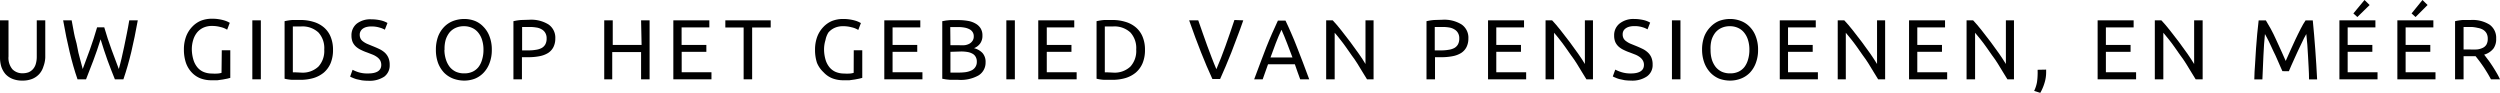
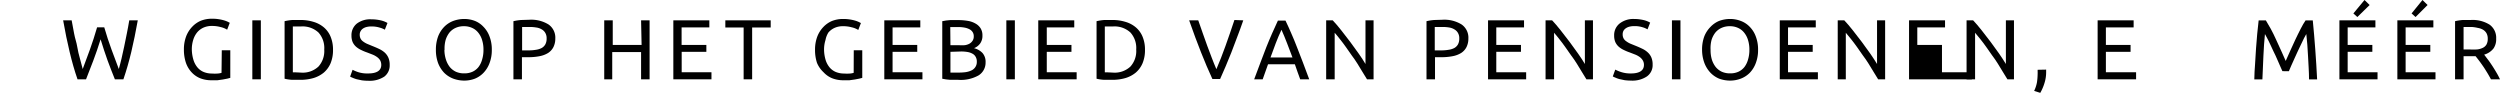
<svg xmlns="http://www.w3.org/2000/svg" viewBox="0 0 293.76 10.91" width="293.76" height="10.91" x="0" y="0">
  <g id="Laag_2" data-name="Laag 2">
    <g id="Laag_1-2" data-name="Laag 1">
-       <path d="M2.63,9.47a3,3,0,0,1-1.18-.21,2.23,2.23,0,0,1-.82-.57,2.63,2.63,0,0,1-.48-.87A3.71,3.71,0,0,1,0,6.74V2.39H1V6.63a2.08,2.08,0,0,0,.46,1.51,1.63,1.63,0,0,0,1.2.47,2.11,2.11,0,0,0,.68-.11,1.43,1.43,0,0,0,.52-.36,1.57,1.57,0,0,0,.34-.61,3,3,0,0,0,.12-.9V2.39h1V6.74A3.4,3.4,0,0,1,5.1,7.82a2.32,2.32,0,0,1-.48.87,2.28,2.28,0,0,1-.81.57A3,3,0,0,1,2.63,9.47Z" />
      <path d="M11.82,4.62c-.28.89-.56,1.72-.85,2.48s-.57,1.5-.86,2.22h-1c-.35-1-.66-2.1-.93-3.23s-.53-2.37-.76-3.7h1c.09.52.19,1,.29,1.56S9,5,9.07,5.47s.21,1,.32,1.4.22.86.33,1.24c.27-.7.55-1.47.85-2.3s.58-1.71.84-2.6h.84c.26.89.54,1.76.85,2.6s.59,1.6.86,2.3c.11-.37.21-.78.32-1.23s.21-.91.31-1.4.21-1,.31-1.52.2-1,.29-1.57h1c-.24,1.33-.49,2.57-.76,3.7s-.58,2.21-.93,3.23h-1c-.29-.72-.58-1.46-.86-2.22S12.1,5.51,11.82,4.62Z" />
      <path d="M26.06,5.91h1V9.15l-.35.09-.52.1-.64.09c-.23,0-.47,0-.71,0a3.54,3.54,0,0,1-1.33-.24,2.82,2.82,0,0,1-1-.7,3.17,3.17,0,0,1-.67-1.13,4.84,4.84,0,0,1-.23-1.54,4.32,4.32,0,0,1,.26-1.54,3.37,3.37,0,0,1,.72-1.14,3,3,0,0,1,1-.7,3.53,3.53,0,0,1,1.3-.24,5,5,0,0,1,1.46.2,3.13,3.13,0,0,1,.42.16l.23.12-.31.81a2.42,2.42,0,0,0-.77-.31,3.62,3.62,0,0,0-1-.13,2.37,2.37,0,0,0-1,.19,2.11,2.11,0,0,0-.74.55,2.55,2.55,0,0,0-.47.88,3.71,3.71,0,0,0-.17,1.15A4.43,4.43,0,0,0,22.72,7a2.55,2.55,0,0,0,.44.87,1.93,1.93,0,0,0,.73.57,2.52,2.52,0,0,0,1,.2,4.63,4.63,0,0,0,.71,0,2.06,2.06,0,0,0,.43-.08Z" />
      <path d="M29.65,2.39h1V9.32h-1Z" />
      <path d="M39.13,5.85a4,4,0,0,1-.28,1.57,3,3,0,0,1-.79,1.1,3.48,3.48,0,0,1-1.22.65,5.45,5.45,0,0,1-1.56.21c-.28,0-.59,0-.93,0a4.86,4.86,0,0,1-.91-.13V2.49a5.81,5.81,0,0,1,.91-.14l.93,0a5.11,5.11,0,0,1,1.56.22,3.33,3.33,0,0,1,1.22.65,2.88,2.88,0,0,1,.79,1.1A3.92,3.92,0,0,1,39.13,5.85ZM35.36,8.53a2.7,2.7,0,0,0,2.06-.71,2.72,2.72,0,0,0,.68-2,2.71,2.71,0,0,0-.68-2,2.74,2.74,0,0,0-2.06-.71h-.63l-.32,0V8.5l.32,0Z" />
      <path d="M43.28,8.63c1,0,1.52-.35,1.52-1a1.13,1.13,0,0,0-.13-.54,1.37,1.37,0,0,0-.37-.39,2.42,2.42,0,0,0-.53-.29l-.62-.24a5.74,5.74,0,0,1-.72-.3,2.49,2.49,0,0,1-.59-.38,1.65,1.65,0,0,1-.4-.54,1.89,1.89,0,0,1-.14-.75,1.74,1.74,0,0,1,.62-1.42,2.6,2.6,0,0,1,1.71-.51,5,5,0,0,1,1.14.13,2.76,2.76,0,0,1,.76.3l-.31.79a2.54,2.54,0,0,0-.62-.25,3.16,3.16,0,0,0-1-.13,2.12,2.12,0,0,0-.52.06,1.33,1.33,0,0,0-.42.18.89.89,0,0,0-.28.3.8.8,0,0,0-.11.44,1,1,0,0,0,.11.47,1,1,0,0,0,.31.33,2.32,2.32,0,0,0,.47.27l.58.24c.3.12.58.24.83.36a2.72,2.72,0,0,1,.65.43,1.81,1.81,0,0,1,.42.6,2.05,2.05,0,0,1,.15.83A1.64,1.64,0,0,1,45.16,9a3.11,3.11,0,0,1-1.88.49,5.94,5.94,0,0,1-.76-.05l-.61-.13a3.61,3.61,0,0,1-.47-.17,2.2,2.2,0,0,1-.3-.14l.29-.8a4.38,4.38,0,0,0,.7.29A3.51,3.51,0,0,0,43.28,8.63Z" />
      <path d="M51.22,5.85a4.45,4.45,0,0,1,.26-1.57,3.32,3.32,0,0,1,.72-1.13,2.94,2.94,0,0,1,1.06-.69,3.73,3.73,0,0,1,1.29-.23,3.48,3.48,0,0,1,1.26.23,2.82,2.82,0,0,1,1,.69,3.16,3.16,0,0,1,.71,1.13,4.23,4.23,0,0,1,.27,1.57,4.23,4.23,0,0,1-.27,1.57,3.29,3.29,0,0,1-.71,1.14,2.93,2.93,0,0,1-1,.68,3.48,3.48,0,0,1-1.26.23,3.73,3.73,0,0,1-1.29-.23,3.06,3.06,0,0,1-1.06-.68,3.47,3.47,0,0,1-.72-1.14A4.45,4.45,0,0,1,51.22,5.85Zm1,0A3.81,3.81,0,0,0,52.4,7a2.75,2.75,0,0,0,.45.87,2.07,2.07,0,0,0,.72.56,2.32,2.32,0,0,0,1,.19,2.24,2.24,0,0,0,.95-.19,1.94,1.94,0,0,0,.71-.56A2.58,2.58,0,0,0,56.65,7a3.81,3.81,0,0,0,.16-1.15,3.7,3.7,0,0,0-.16-1.14,2.53,2.53,0,0,0-.46-.88,1.92,1.92,0,0,0-.71-.55,2.24,2.24,0,0,0-.95-.2,2.32,2.32,0,0,0-1,.2,2,2,0,0,0-.72.55,2.7,2.7,0,0,0-.45.88A3.7,3.7,0,0,0,52.24,5.85Z" />
      <path d="M62.22,2.32a3.84,3.84,0,0,1,2.24.56,1.88,1.88,0,0,1,.79,1.65,2.2,2.2,0,0,1-.22,1,1.78,1.78,0,0,1-.62.69,2.91,2.91,0,0,1-1,.38,6.5,6.5,0,0,1-1.31.12h-.77V9.32h-1V2.49a5.81,5.81,0,0,1,.91-.14Zm.08.85c-.41,0-.73,0-.95,0V5.92h.73a5,5,0,0,0,.9-.07,2,2,0,0,0,.67-.21,1.11,1.11,0,0,0,.43-.43,1.41,1.41,0,0,0,.15-.69,1.2,1.2,0,0,0-.16-.66,1.1,1.1,0,0,0-.42-.41A1.64,1.64,0,0,0,63,3.23,4.35,4.35,0,0,0,62.3,3.17Z" />
      <path d="M75.33,2.39h1V9.32h-1V6.12H71.94v3.2H71V2.39h1V5.28h3.39Z" />
      <path d="M79.12,9.32V2.39h4.23v.83H80.09V5.28H83v.81h-2.9v2.4H83.6v.83Z" />
      <path d="M90.56,2.39v.84H88.38V9.32h-1V3.23H85.23V2.39Z" />
      <path d="M100.32,5.91h1V9.15l-.35.09-.52.1-.64.09c-.23,0-.47,0-.71,0a3.54,3.54,0,0,1-1.33-.24,2.82,2.82,0,0,1-1-.7A3.17,3.17,0,0,1,96,7.39a4.84,4.84,0,0,1-.23-1.54,4.32,4.32,0,0,1,.26-1.54,3.37,3.37,0,0,1,.72-1.14,3,3,0,0,1,1-.7,3.53,3.53,0,0,1,1.3-.24,5,5,0,0,1,1.46.2,3.13,3.13,0,0,1,.42.16l.23.12-.31.81a2.42,2.42,0,0,0-.77-.31,3.62,3.62,0,0,0-1-.13,2.37,2.37,0,0,0-1,.19,2.11,2.11,0,0,0-.74.55A2.55,2.55,0,0,0,97,4.7a3.71,3.71,0,0,0-.17,1.15A4.43,4.43,0,0,0,97,7a2.55,2.55,0,0,0,.44.87,1.93,1.93,0,0,0,.73.57,2.52,2.52,0,0,0,1,.2,4.63,4.63,0,0,0,.71,0,2.06,2.06,0,0,0,.43-.08Z" />
      <path d="M103.91,9.32V2.39h4.23v.83h-3.26V5.28h2.9v.81h-2.9v2.4h3.51v.83Z" />
      <path d="M112.59,9.38h-.46l-.48,0-.49-.05-.44-.08V2.49l.44-.08.49-.05.48,0h.45a6.81,6.81,0,0,1,1.13.09,2.66,2.66,0,0,1,.9.31,1.65,1.65,0,0,1,.61.56,1.55,1.55,0,0,1,.22.86,1.51,1.51,0,0,1-.27.93,1.59,1.59,0,0,1-.72.55,2.07,2.07,0,0,1,1,.57,1.57,1.57,0,0,1,.36,1.1A1.76,1.76,0,0,1,115,8.85,4.25,4.25,0,0,1,112.59,9.38Zm-.91-4.07h1a4.83,4.83,0,0,0,.68,0,1.6,1.6,0,0,0,.56-.18,1.07,1.07,0,0,0,.36-.34.89.89,0,0,0,.14-.53.87.87,0,0,0-.14-.5.94.94,0,0,0-.38-.33,2,2,0,0,0-.58-.19,3.88,3.88,0,0,0-.7-.06h-.58l-.38,0Zm0,.78V8.53l.26,0,.3,0h.41a6.77,6.77,0,0,0,.81-.05,2.48,2.48,0,0,0,.68-.2,1.1,1.1,0,0,0,.46-.39,1.07,1.07,0,0,0,.18-.63,1.09,1.09,0,0,0-.13-.57.93.93,0,0,0-.38-.38,1.8,1.8,0,0,0-.58-.2,4.42,4.42,0,0,0-.76-.06Z" />
      <path d="M118.25,2.39h1V9.32h-1Z" />
      <path d="M122,9.32V2.39h4.23v.83H123V5.28h2.9v.81H123v2.4h3.51v.83Z" />
      <path d="M134.54,5.85a4,4,0,0,1-.28,1.57,3,3,0,0,1-.79,1.1,3.48,3.48,0,0,1-1.22.65,5.45,5.45,0,0,1-1.56.21c-.28,0-.59,0-.93,0a4.86,4.86,0,0,1-.91-.13V2.49a5.81,5.81,0,0,1,.91-.14l.93,0a5.11,5.11,0,0,1,1.56.22,3.33,3.33,0,0,1,1.22.65,2.88,2.88,0,0,1,.79,1.1A3.92,3.92,0,0,1,134.54,5.85Zm-3.77,2.68a2.7,2.7,0,0,0,2.06-.71,2.72,2.72,0,0,0,.68-2,2.71,2.71,0,0,0-.68-2,2.74,2.74,0,0,0-2.06-.71h-.64l-.31,0V8.5l.31,0Z" />
      <path d="M146.09,2.39c-.25.73-.5,1.41-.73,2s-.45,1.21-.67,1.77-.44,1.1-.66,1.61-.43,1-.66,1.51h-.91c-.23-.5-.45-1-.67-1.51l-.66-1.61c-.22-.56-.45-1.15-.68-1.77s-.47-1.31-.72-2h1.07c.36,1,.71,2.07,1.06,3s.7,1.89,1.07,2.74c.37-.85.72-1.76,1.07-2.73s.7-2,1.05-3.05Z" />
      <path d="M152.78,9.32c-.11-.3-.22-.59-.32-.88s-.2-.59-.31-.89H149l-.63,1.77h-1l.75-2c.23-.63.46-1.22.68-1.78s.45-1.09.67-1.6.45-1,.69-1.52h.89c.24.5.47,1,.69,1.52s.44,1,.66,1.6.46,1.15.69,1.78l.75,2Zm-.91-2.57c-.21-.58-.43-1.14-.64-1.68s-.42-1.07-.65-1.57c-.23.5-.46,1-.67,1.57s-.41,1.1-.62,1.68Z" />
      <path d="M160.63,9.32l-.51-.83c-.19-.31-.39-.63-.61-1s-.45-.67-.69-1-.47-.67-.7-1-.46-.62-.68-.9-.42-.53-.61-.74V9.32h-1V2.39h.77c.31.33.65.72,1,1.17s.71.9,1.06,1.37.68.93,1,1.38.58.86.79,1.21V2.39h.95V9.32Z" />
      <path d="M169.51,2.32a3.84,3.84,0,0,1,2.24.56,1.88,1.88,0,0,1,.79,1.65,2.2,2.2,0,0,1-.22,1,1.78,1.78,0,0,1-.62.69,2.91,2.91,0,0,1-1,.38,6.5,6.5,0,0,1-1.31.12h-.77V9.32h-1V2.49a5.81,5.81,0,0,1,.91-.14Zm.08.85c-.41,0-.73,0-1,0V5.92h.73a5,5,0,0,0,.9-.07,2,2,0,0,0,.67-.21,1.11,1.11,0,0,0,.43-.43,1.41,1.41,0,0,0,.15-.69,1.2,1.2,0,0,0-.16-.66,1.1,1.1,0,0,0-.42-.41,1.64,1.64,0,0,0-.61-.22A4.35,4.35,0,0,0,169.59,3.17Z" />
      <path d="M174.85,9.32V2.39h4.23v.83h-3.26V5.28h2.9v.81h-2.9v2.4h3.51v.83Z" />
      <path d="M186.41,9.32l-.51-.83c-.19-.31-.39-.63-.61-1s-.45-.67-.69-1-.47-.67-.7-1-.46-.62-.68-.9-.42-.53-.61-.74V9.32h-1V2.39h.77c.31.33.65.72,1,1.17s.71.9,1.06,1.37.68.93,1,1.38.58.86.79,1.21V2.39h.95V9.32Z" />
      <path d="M191.65,8.63c1,0,1.52-.35,1.52-1a1,1,0,0,0-.14-.54,1.33,1.33,0,0,0-.36-.39,2.42,2.42,0,0,0-.53-.29l-.62-.24a5.74,5.74,0,0,1-.72-.3,2.49,2.49,0,0,1-.59-.38,1.65,1.65,0,0,1-.4-.54,1.89,1.89,0,0,1-.14-.75,1.74,1.74,0,0,1,.62-1.42A2.6,2.6,0,0,1,192,2.23a5,5,0,0,1,1.14.13,2.76,2.76,0,0,1,.76.3l-.31.79A2.48,2.48,0,0,0,193,3.2a3.05,3.05,0,0,0-1-.13,2.12,2.12,0,0,0-.52.06,1.33,1.33,0,0,0-.42.18.92.92,0,0,0-.29.3.89.89,0,0,0-.1.44,1,1,0,0,0,.11.47,1,1,0,0,0,.31.33,2.53,2.53,0,0,0,.46.27l.59.24c.3.12.57.24.82.36a2.53,2.53,0,0,1,.65.43,1.7,1.7,0,0,1,.43.6,2.05,2.05,0,0,1,.15.83,1.62,1.62,0,0,1-.67,1.4,3.06,3.06,0,0,1-1.87.49,5.94,5.94,0,0,1-.76-.05l-.61-.13a3.14,3.14,0,0,1-.47-.17,2.2,2.2,0,0,1-.3-.14l.29-.8a4.38,4.38,0,0,0,.7.29A3.51,3.51,0,0,0,191.65,8.63Z" />
      <path d="M196.46,2.39h1V9.32h-1Z" />
      <path d="M200,5.85a4.45,4.45,0,0,1,.26-1.57A3.32,3.32,0,0,1,201,3.15,2.94,2.94,0,0,1,202,2.46a3.73,3.73,0,0,1,1.29-.23,3.48,3.48,0,0,1,1.26.23,2.82,2.82,0,0,1,1.05.69,3.16,3.16,0,0,1,.71,1.13,4.23,4.23,0,0,1,.27,1.57,4.23,4.23,0,0,1-.27,1.57,3.29,3.29,0,0,1-.71,1.14,2.93,2.93,0,0,1-1.05.68,3.48,3.48,0,0,1-1.26.23A3.73,3.73,0,0,1,202,9.24,3.06,3.06,0,0,1,201,8.56a3.47,3.47,0,0,1-.72-1.14A4.45,4.45,0,0,1,200,5.85Zm1,0A3.81,3.81,0,0,0,201.15,7a2.75,2.75,0,0,0,.45.87,2.07,2.07,0,0,0,.72.56,2.32,2.32,0,0,0,1,.19,2.24,2.24,0,0,0,.95-.19,1.94,1.94,0,0,0,.71-.56A2.58,2.58,0,0,0,205.4,7a3.81,3.81,0,0,0,.16-1.15,3.7,3.7,0,0,0-.16-1.14,2.53,2.53,0,0,0-.46-.88,1.92,1.92,0,0,0-.71-.55,2.24,2.24,0,0,0-.95-.2,2.32,2.32,0,0,0-1,.2,2,2,0,0,0-.72.55,2.7,2.7,0,0,0-.45.88A3.7,3.7,0,0,0,201,5.85Z" />
      <path d="M209.13,9.32V2.39h4.23v.83H210.1V5.28H213v.81h-2.9v2.4h3.51v.83Z" />
      <path d="M220.69,9.32l-.51-.83c-.19-.31-.39-.63-.61-1s-.45-.67-.69-1-.47-.67-.7-1-.46-.62-.68-.9-.43-.53-.61-.74V9.32h-.95V2.39h.77c.31.33.65.72,1,1.17s.71.9,1.06,1.37.68.93,1,1.38.57.86.79,1.21V2.39h.95V9.32Z" />
-       <path d="M224.32,9.32V2.39h4.23v.83h-3.26V5.28h2.9v.81h-2.9v2.4h3.51v.83Z" />
+       <path d="M224.32,9.32V2.39h4.23v.83h-3.26V5.28h2.9v.81v2.4h3.51v.83Z" />
      <path d="M235.88,9.32l-.51-.83c-.19-.31-.39-.63-.61-1s-.45-.67-.69-1-.47-.67-.7-1-.46-.62-.68-.9-.43-.53-.61-.74V9.32h-1V2.39h.77c.31.33.65.72,1,1.17s.71.9,1.06,1.37.68.93,1,1.38.57.86.79,1.21V2.39h.95V9.32Z" />
      <path d="M240.43,8.18c0,.05,0,.11,0,.15v.16a4.17,4.17,0,0,1-.19,1.25,5.5,5.5,0,0,1-.5,1.17l-.72-.23a4,4,0,0,0,.33-1,7.06,7.06,0,0,0,.08-1,2,2,0,0,0,0-.25c0-.08,0-.16,0-.23Z" />
      <path d="M246.48,9.32V2.39h4.23v.83h-3.26V5.28h2.9v.81h-2.9v2.4H251v.83Z" />
-       <path d="M258,9.32l-.51-.83c-.19-.31-.39-.63-.61-1s-.45-.67-.69-1-.47-.67-.7-1-.46-.62-.68-.9-.43-.53-.61-.74V9.32h-1V2.39h.77c.31.33.65.72,1,1.17s.71.9,1.06,1.37.68.93,1,1.38.57.86.79,1.21V2.39h1V9.32Z" />
      <path d="M268.19,8.36l-.27-.61c-.11-.25-.23-.51-.35-.8s-.26-.58-.41-.88-.28-.59-.4-.86-.25-.52-.36-.73L266.14,4c-.08.79-.14,1.64-.18,2.56s-.09,1.84-.12,2.77h-.95c0-.6.05-1.21.09-1.81s.07-1.21.11-1.8.09-1.17.14-1.73.11-1.09.17-1.59h.85c.18.29.37.64.58,1s.41.82.62,1.26l.6,1.31.53,1.19c.16-.36.33-.76.53-1.19s.39-.88.6-1.31.41-.86.62-1.26.4-.75.58-1h.85q.33,3.34.51,6.93h-.95c0-.93-.08-1.86-.12-2.77S271.09,4.78,271,4c-.07.11-.16.28-.27.49s-.23.46-.35.73l-.41.86c-.14.3-.28.59-.4.88l-.36.8c-.11.25-.2.45-.26.61Z" />
      <path d="M274.89,9.32V2.39h4.23v.83h-3.26V5.28h2.9v.81h-2.9v2.4h3.51v.83ZM278.44.59,277,2l-.47-.42L277.84,0Z" />
      <path d="M281.7,9.32V2.39h4.23v.83h-3.26V5.28h2.9v.81h-2.9v2.4h3.51v.83ZM285.25.59,283.84,2l-.47-.42L284.65,0Z" />
      <path d="M291.9,6.42l.4.53c.17.21.33.45.51.72s.34.53.51.82a8.45,8.45,0,0,1,.44.83H292.7c-.14-.25-.28-.51-.44-.77s-.31-.51-.47-.74-.32-.46-.48-.67-.3-.39-.42-.54h-1.41V9.32h-1V2.49a5.81,5.81,0,0,1,.91-.14l.93,0a3.75,3.75,0,0,1,2.22.55,1.89,1.89,0,0,1,.77,1.64A1.89,1.89,0,0,1,293,5.69,2.12,2.12,0,0,1,291.9,6.42Zm-1.47-3.25c-.42,0-.73,0-.95,0V5.81h.69a8.12,8.12,0,0,0,.9,0,2,2,0,0,0,.67-.19,1,1,0,0,0,.43-.39,1.34,1.34,0,0,0,.15-.68,1.28,1.28,0,0,0-.15-.65,1.15,1.15,0,0,0-.41-.41,1.77,1.77,0,0,0-.6-.21A4.23,4.23,0,0,0,290.43,3.17Z" />
    </g>
  </g>
</svg>